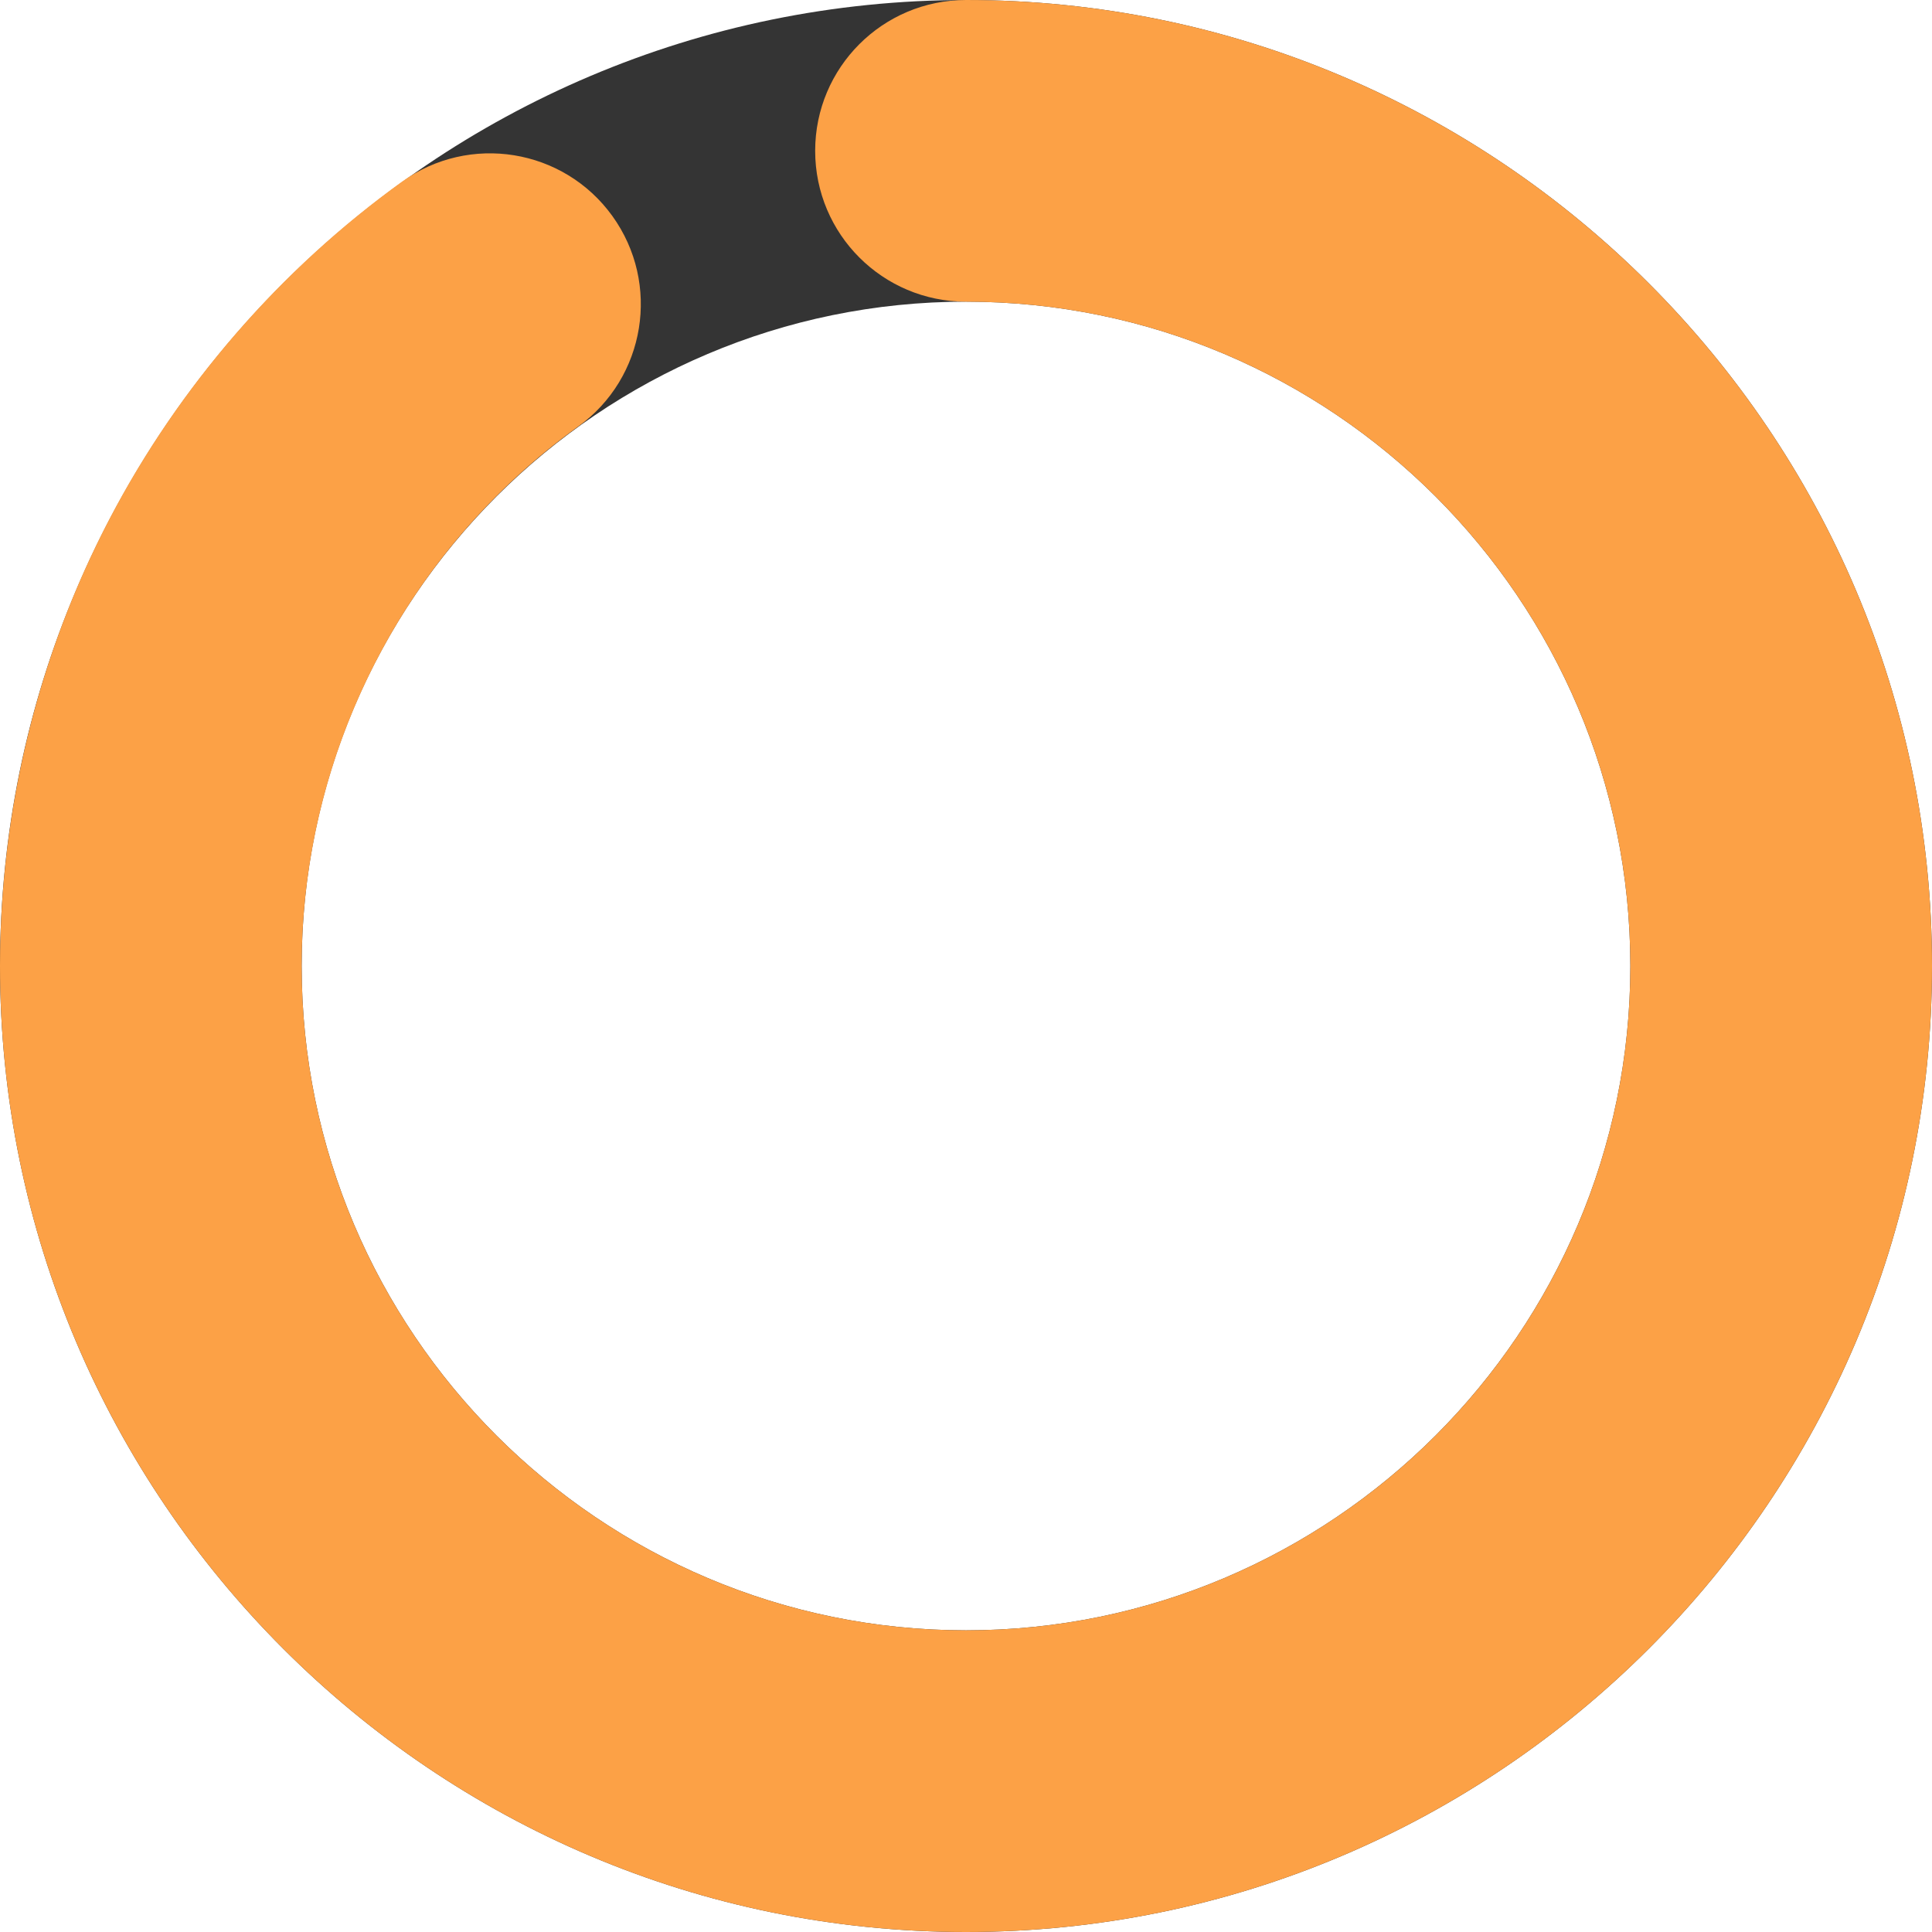
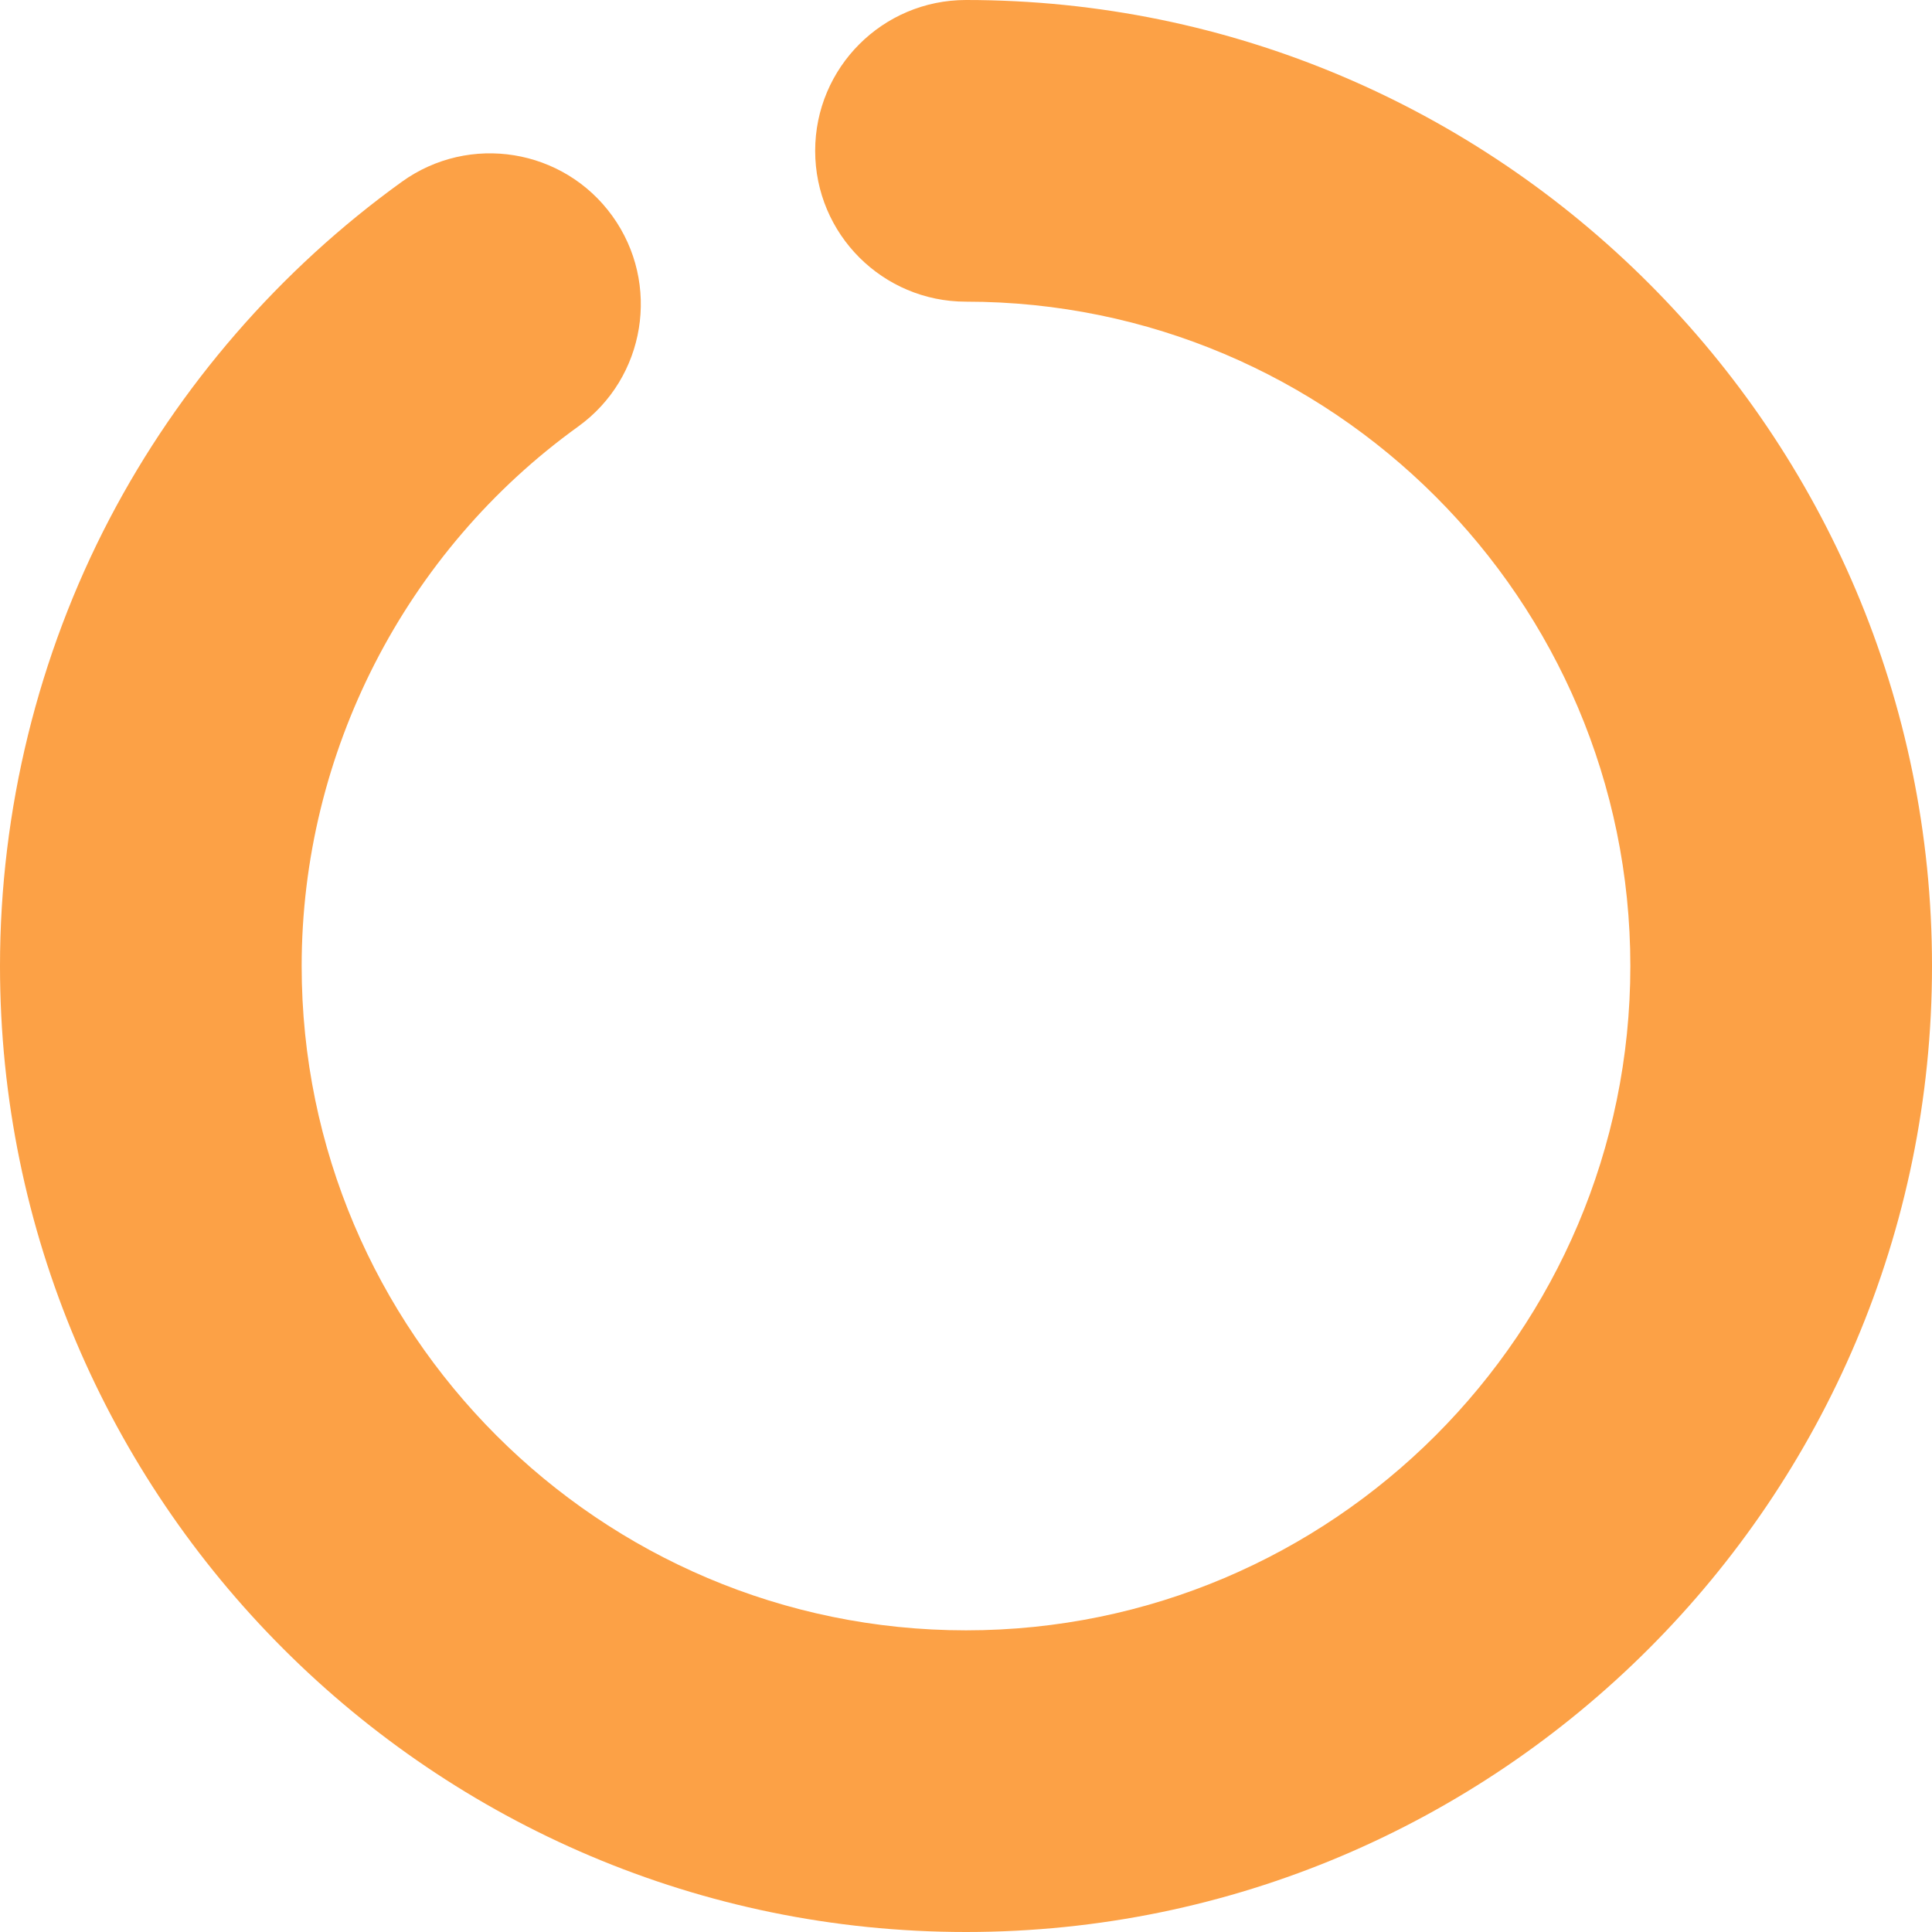
<svg xmlns="http://www.w3.org/2000/svg" id="Layer_1" data-name="Layer 1" width="422.696" height="422.696" viewBox="0 0 422.696 422.696">
  <defs>
    <style>
      .cls-1 {
        fill: #343434;
      }

      .cls-1, .cls-2 {
        stroke-width: 0px;
      }

      .cls-2 {
        fill: #fca146;
      }
    </style>
  </defs>
-   <path class="cls-1" d="M211.348,422.696C94.811,422.696,0,327.886,0,211.348S94.811,0,211.348,0s211.349,94.811,211.349,211.348-94.811,211.348-211.349,211.348ZM211.348,66c-80.145,0-145.348,65.203-145.348,145.348s65.203,145.348,145.348,145.348,145.349-65.203,145.349-145.348-65.203-145.348-145.349-145.348Z" />
  <path class="cls-2" d="M211.348,422.696C94.811,422.696,0,327.886,0,211.348c0-34.061,8.304-67.921,24.013-97.923,15.188-29.005,37.283-54.473,63.898-73.649,14.788-10.654,35.41-7.304,46.065,7.483,10.654,14.787,7.304,35.411-7.483,46.065-37.879,27.292-60.493,71.414-60.493,118.024,0,80.145,65.203,145.348,145.348,145.348s145.349-65.203,145.349-145.348-65.203-145.348-145.349-145.348c-18.226,0-33-14.774-33-33S193.122,0,211.348,0c116.538,0,211.349,94.811,211.349,211.348s-94.811,211.348-211.349,211.348Z" />
</svg>